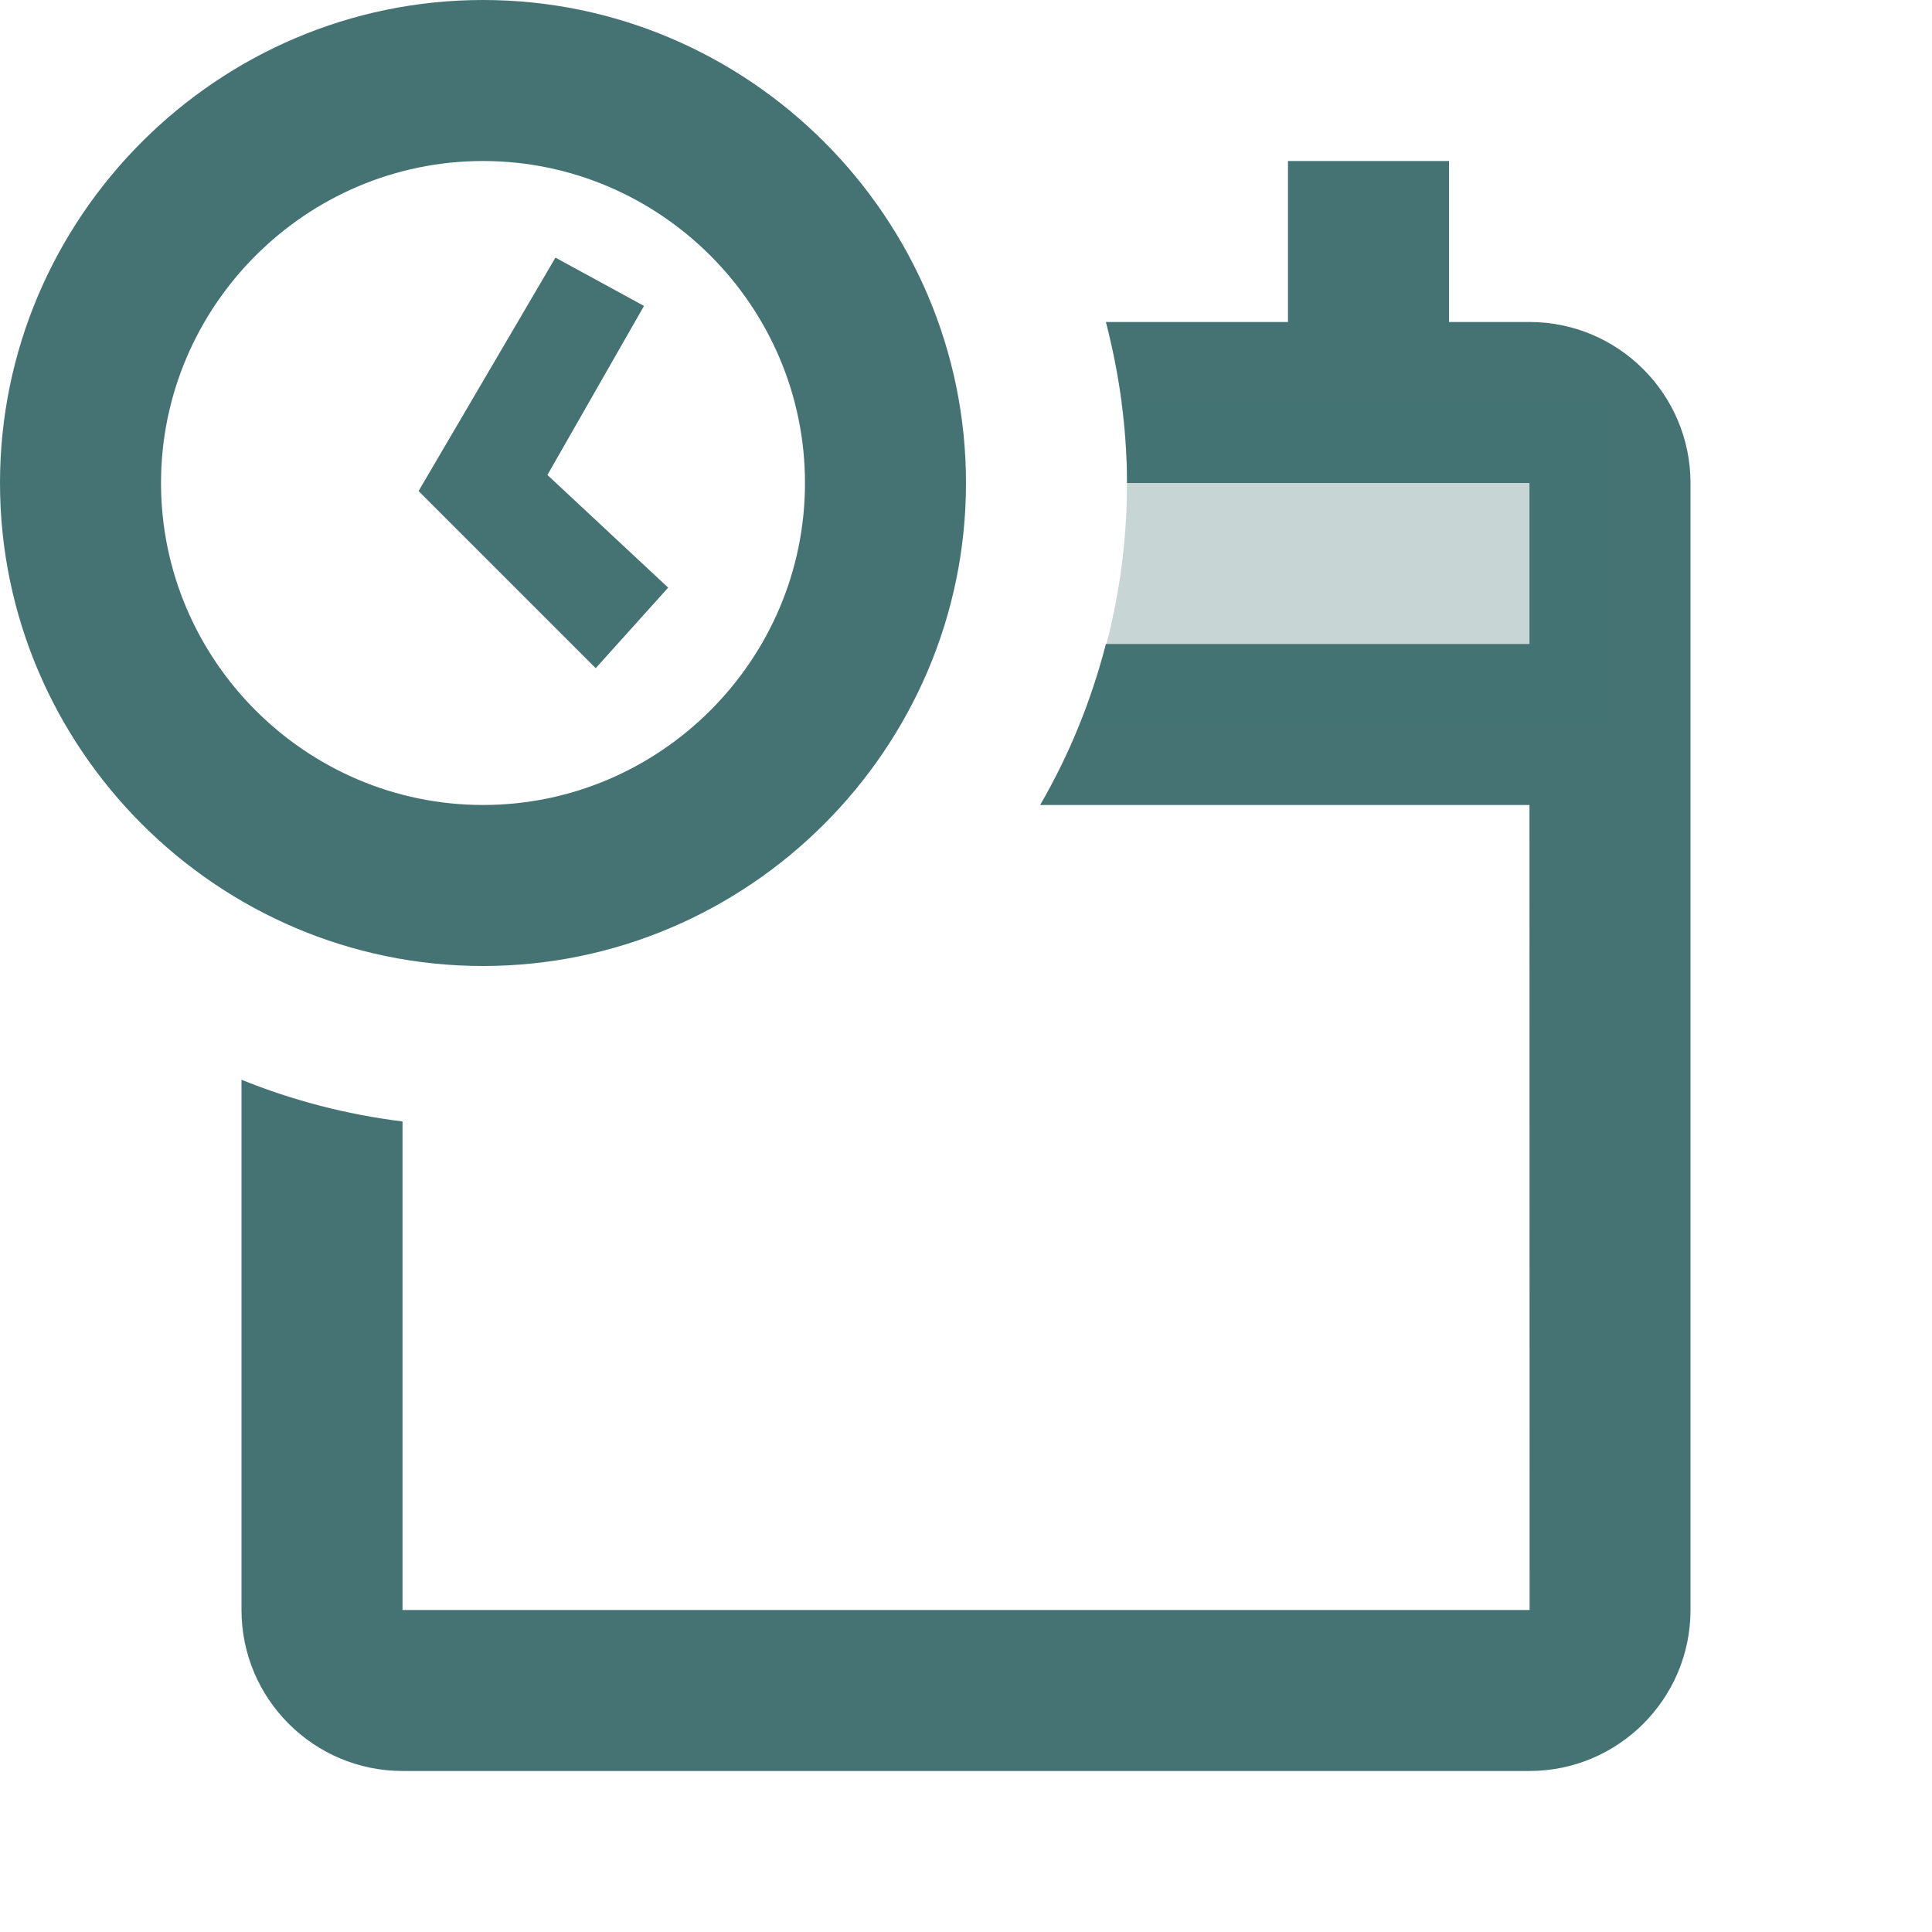
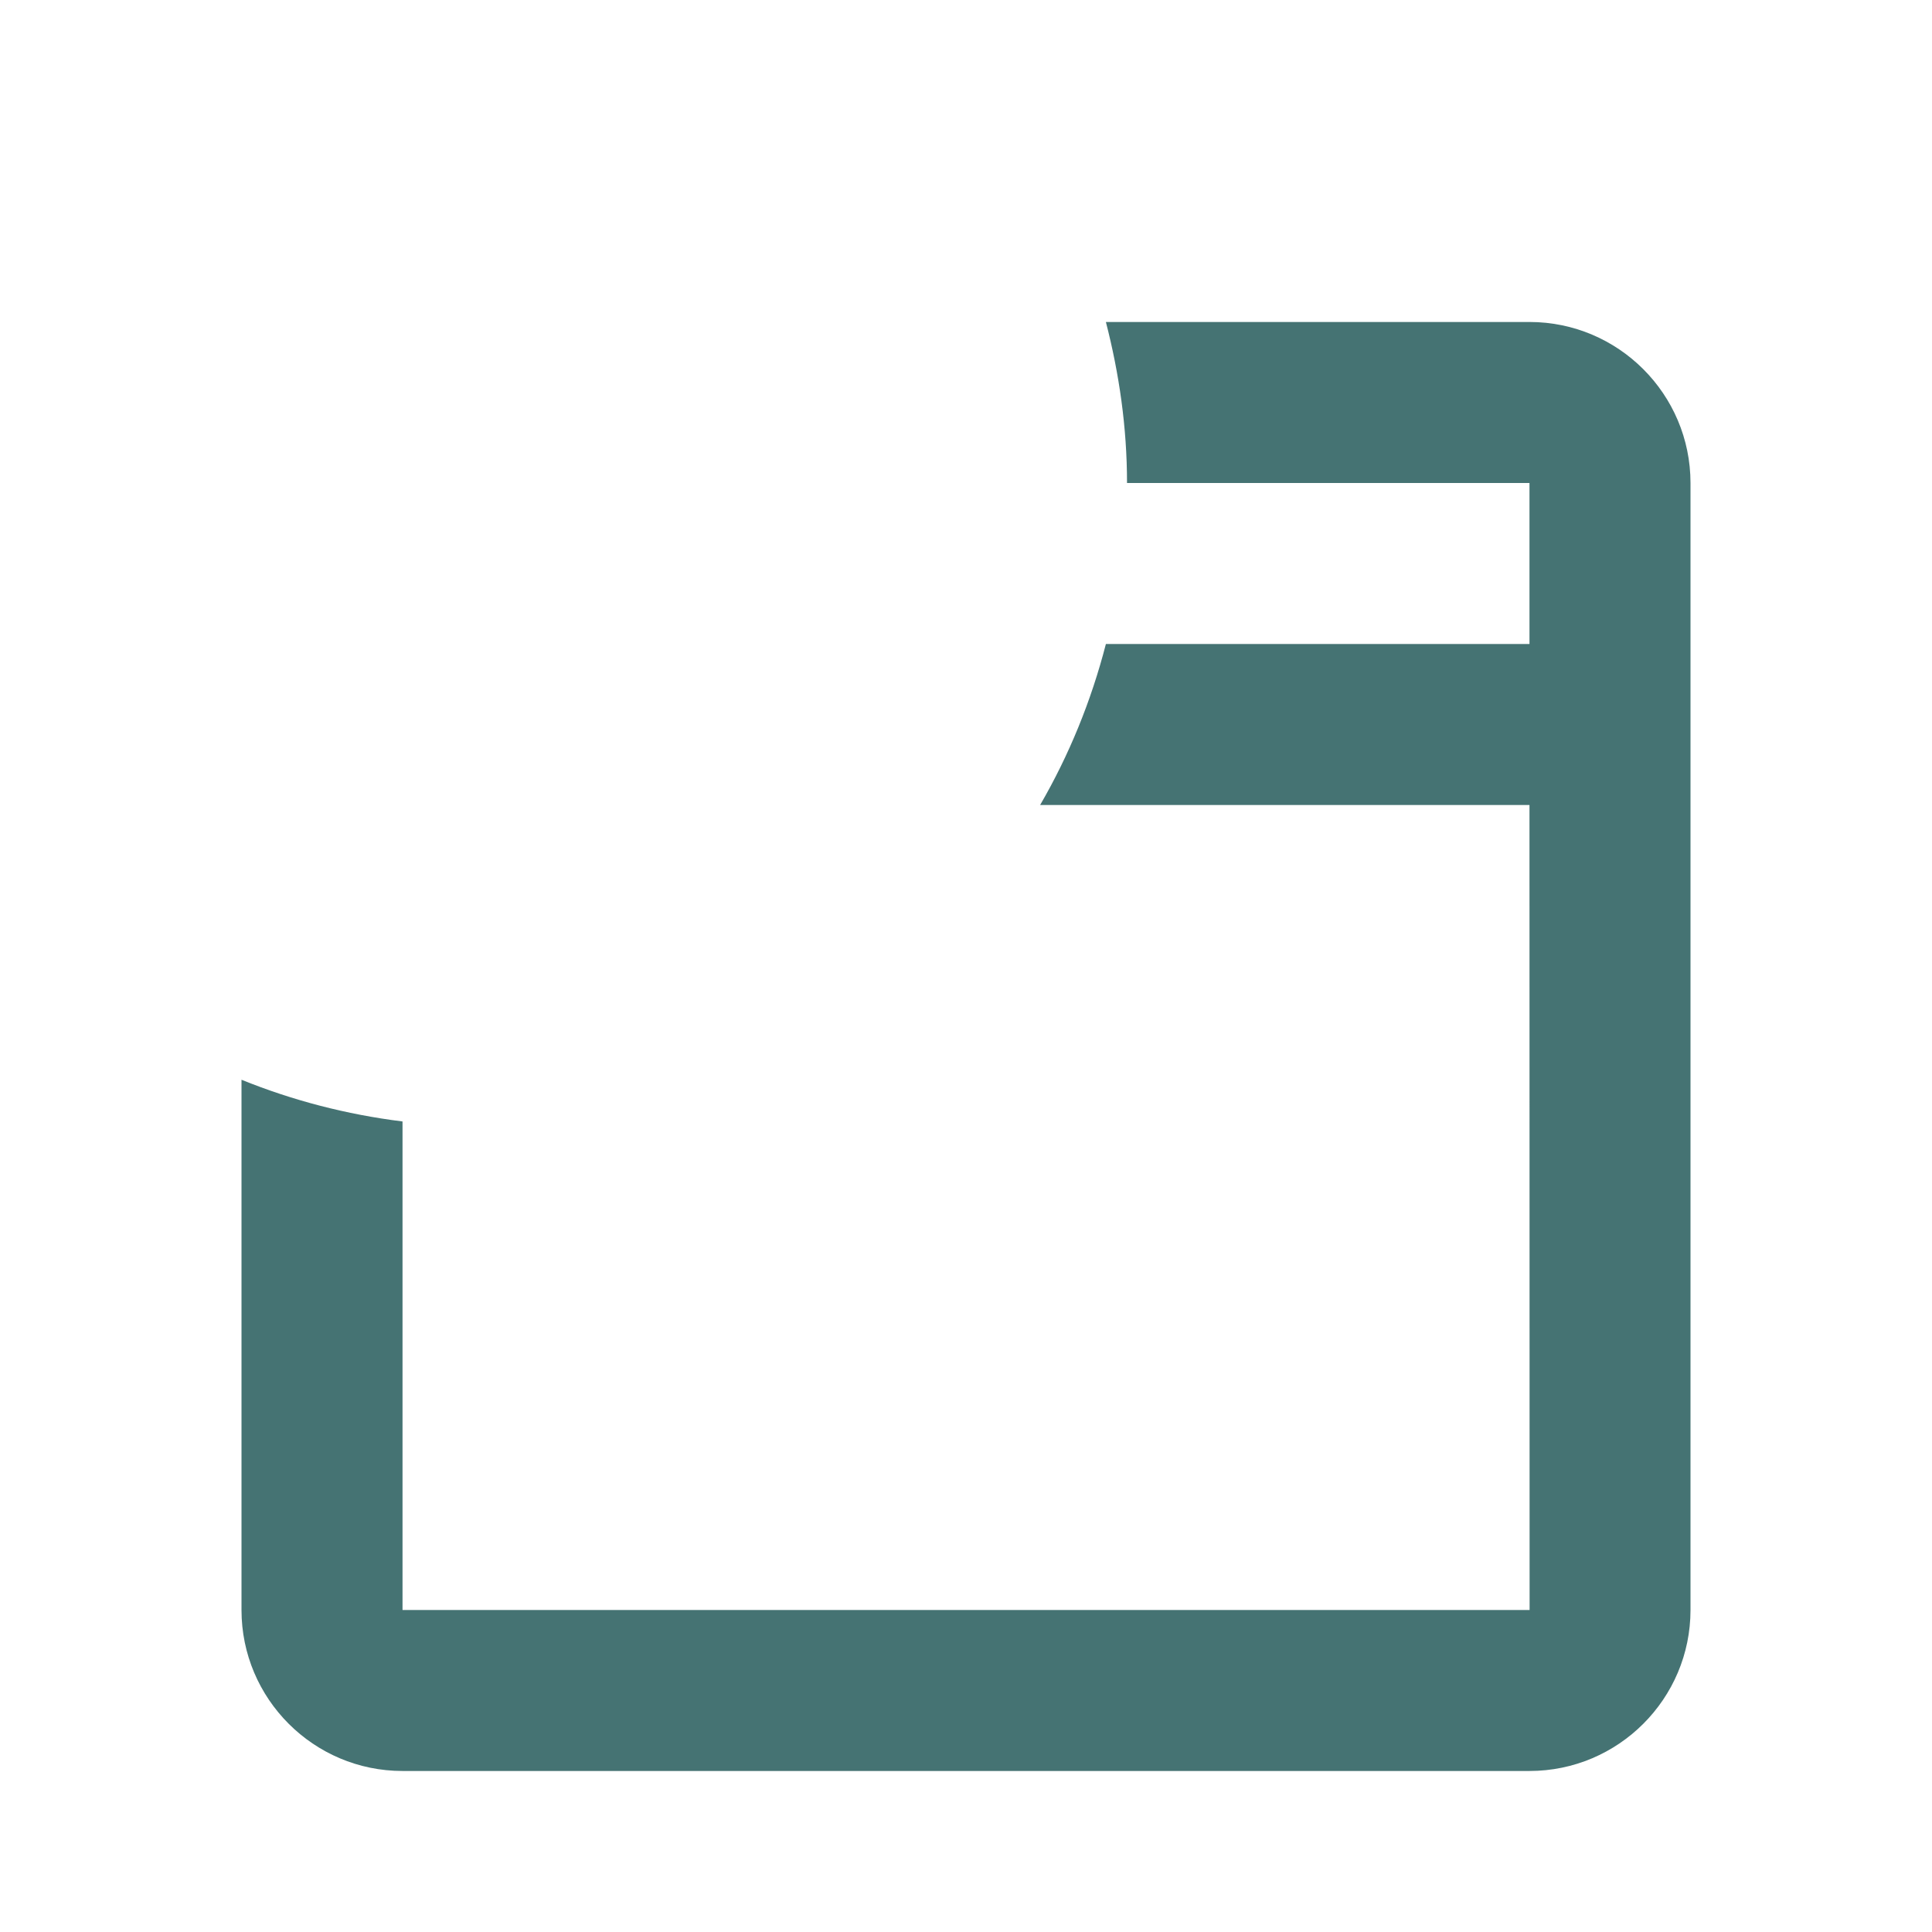
<svg xmlns="http://www.w3.org/2000/svg" width="32" height="32" viewBox="0 0 32 32" fill="none">
  <g id="icons8-schedule 1">
-     <path id="Vector" d="M21.333 2.667H24V6.667H21.333V2.667ZM8 16C3.6 16 0 12.4 0 8C0 3.6 3.6 0 8 0C12.4 0 16 3.6 16 8C16 12.4 12.4 16 8 16ZM8 2.667C5.067 2.667 2.667 5.067 2.667 8C2.667 10.933 5.067 13.333 8 13.333C10.933 13.333 13.333 10.933 13.333 8C13.333 5.067 10.933 2.667 8 2.667ZM11.067 9.733L9.067 7.867L10.667 5.067L9.2 4.267L6.933 8.133L9.867 11.067L11.067 9.733Z" fill="#457373" />
    <path id="Vector_2" d="M25.333 5.333H18.317C18.537 6.187 18.667 7.077 18.667 8H25.333V10.667H18.317C18.073 11.613 17.707 12.508 17.228 13.333H25.333L25.335 26.667H6.667V18.575C5.735 18.459 4.841 18.225 4 17.884V26.667C4 28.137 5.196 29.333 6.667 29.333H25.333C26.804 29.333 28 28.137 28 26.667V8C28 6.529 26.804 5.333 25.333 5.333Z" fill="#457373" />
-     <path id="Vector_3" opacity="0.3" d="M18.575 6.667C18.63 7.104 18.667 7.548 18.667 8C18.667 9.416 18.386 10.764 17.885 12H26.667V6.667H18.575Z" fill="#457373" />
  </g>
</svg>